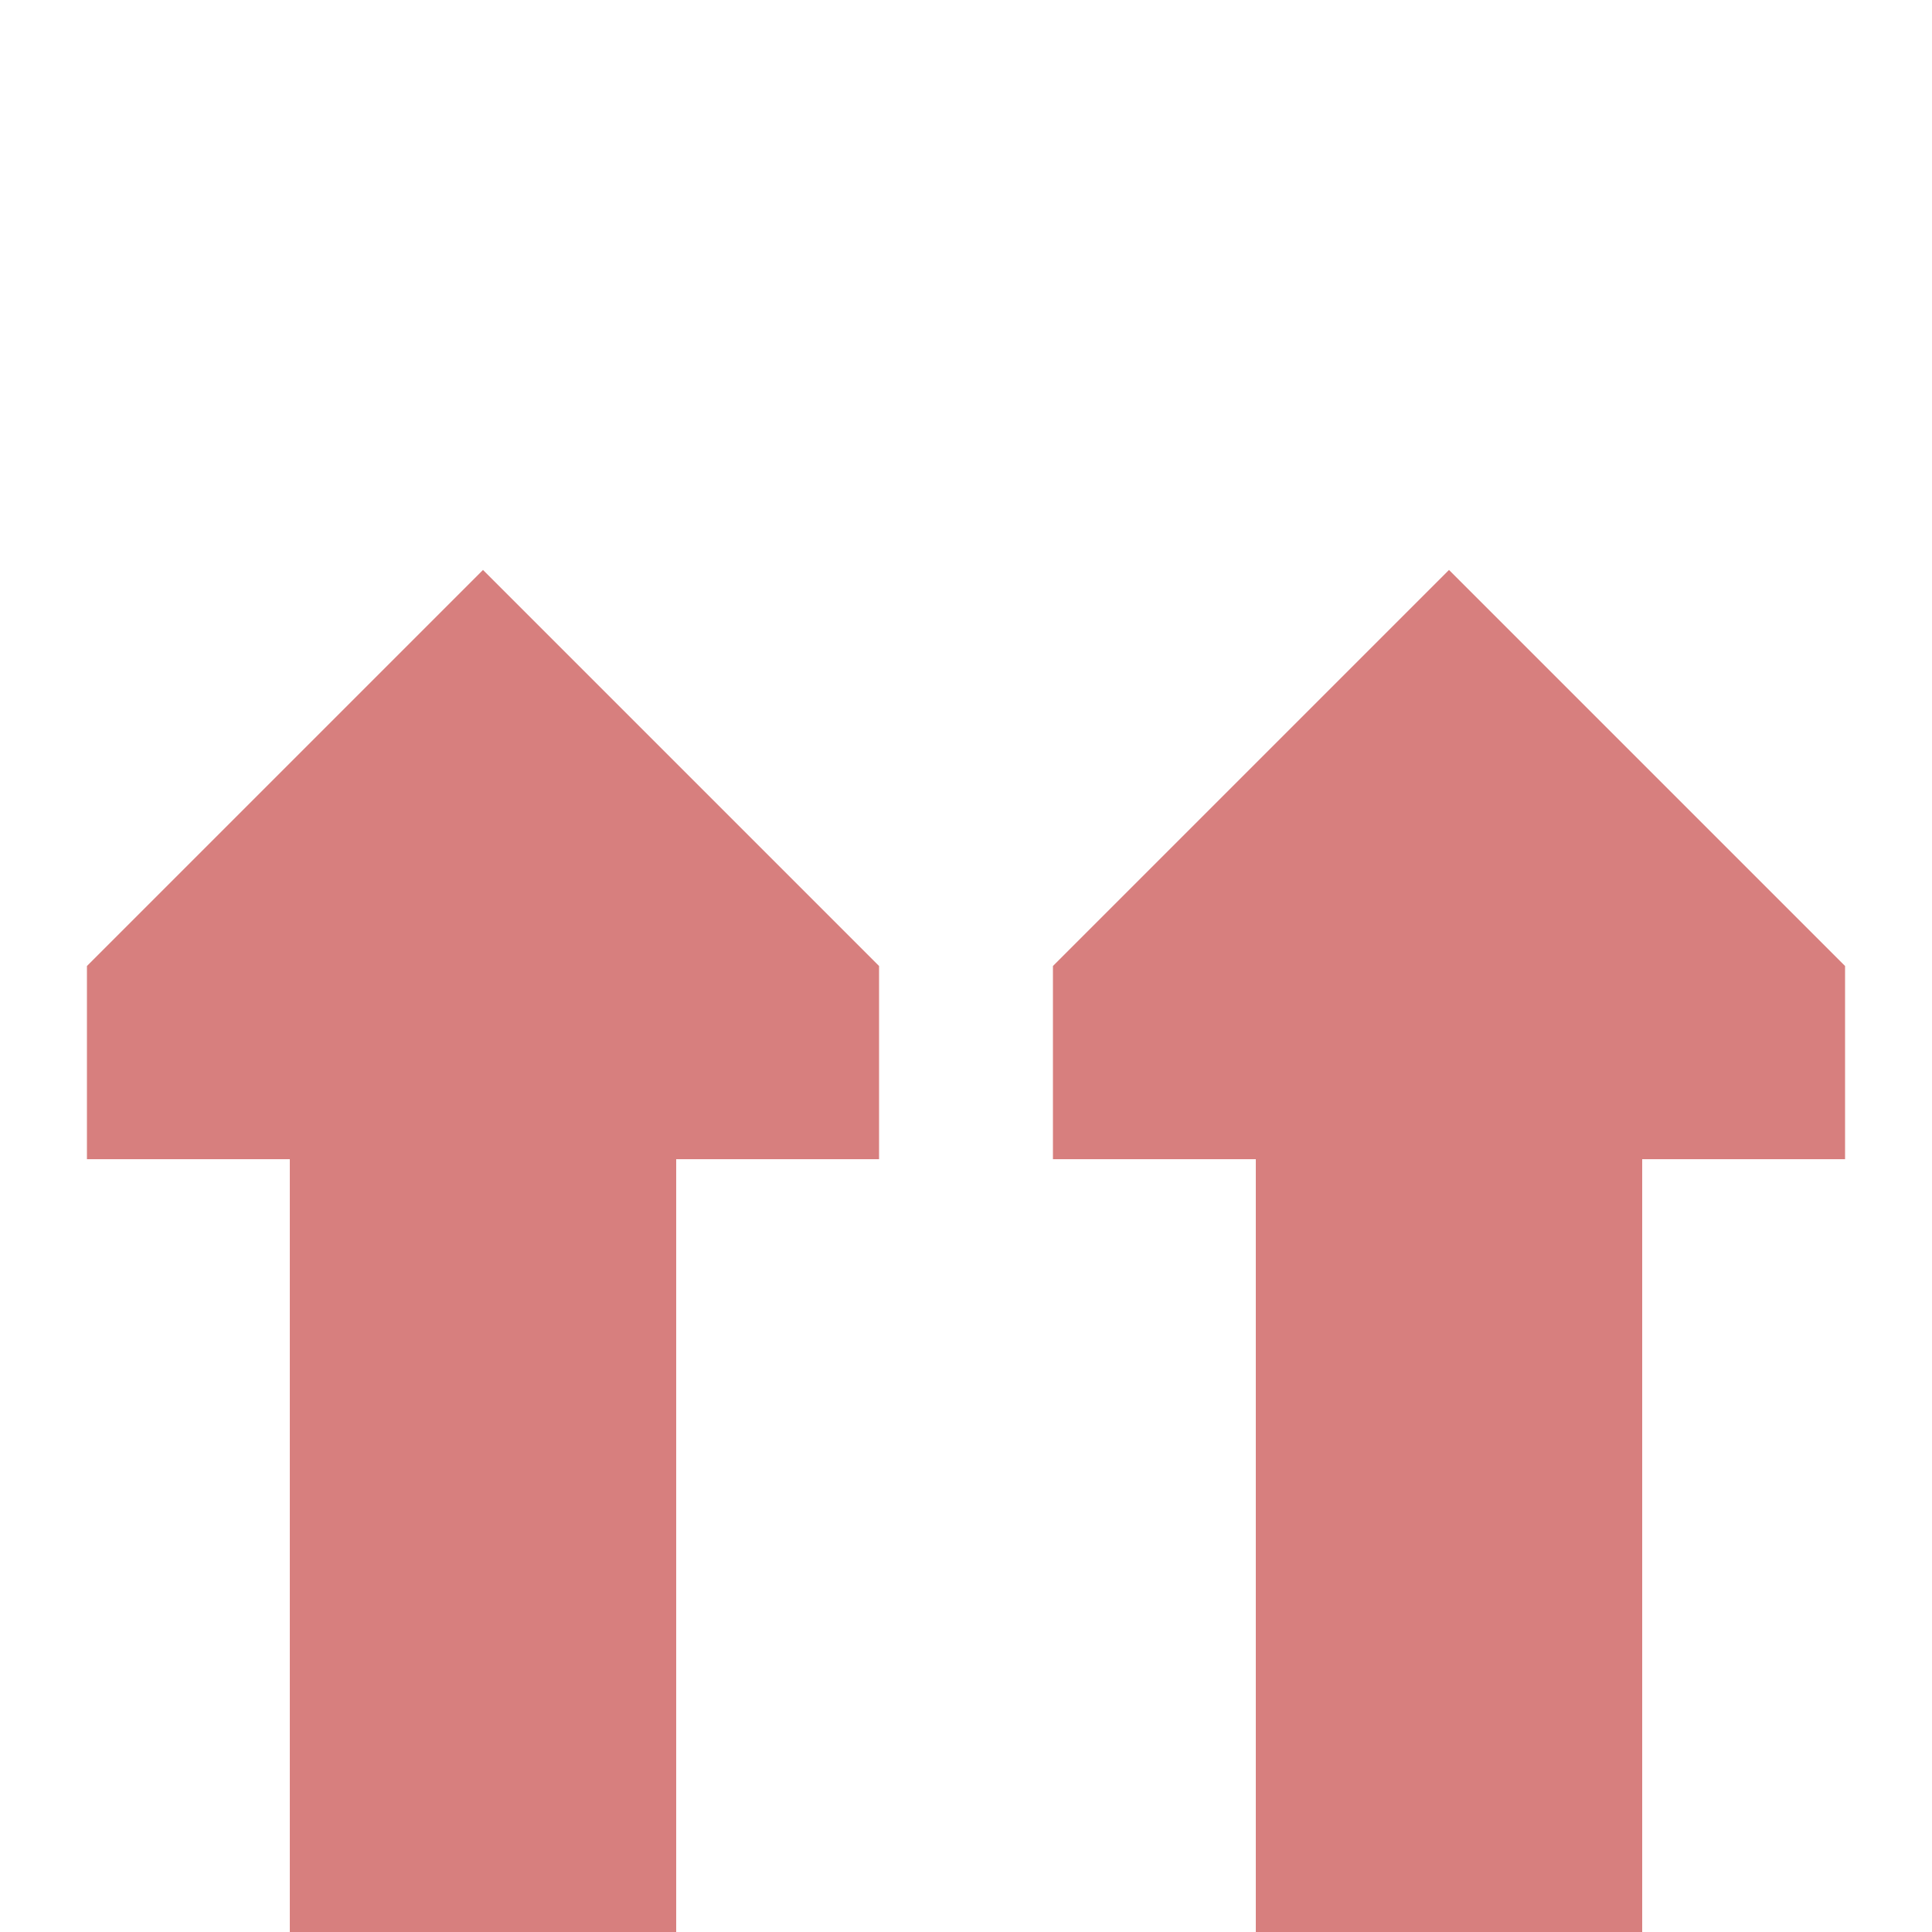
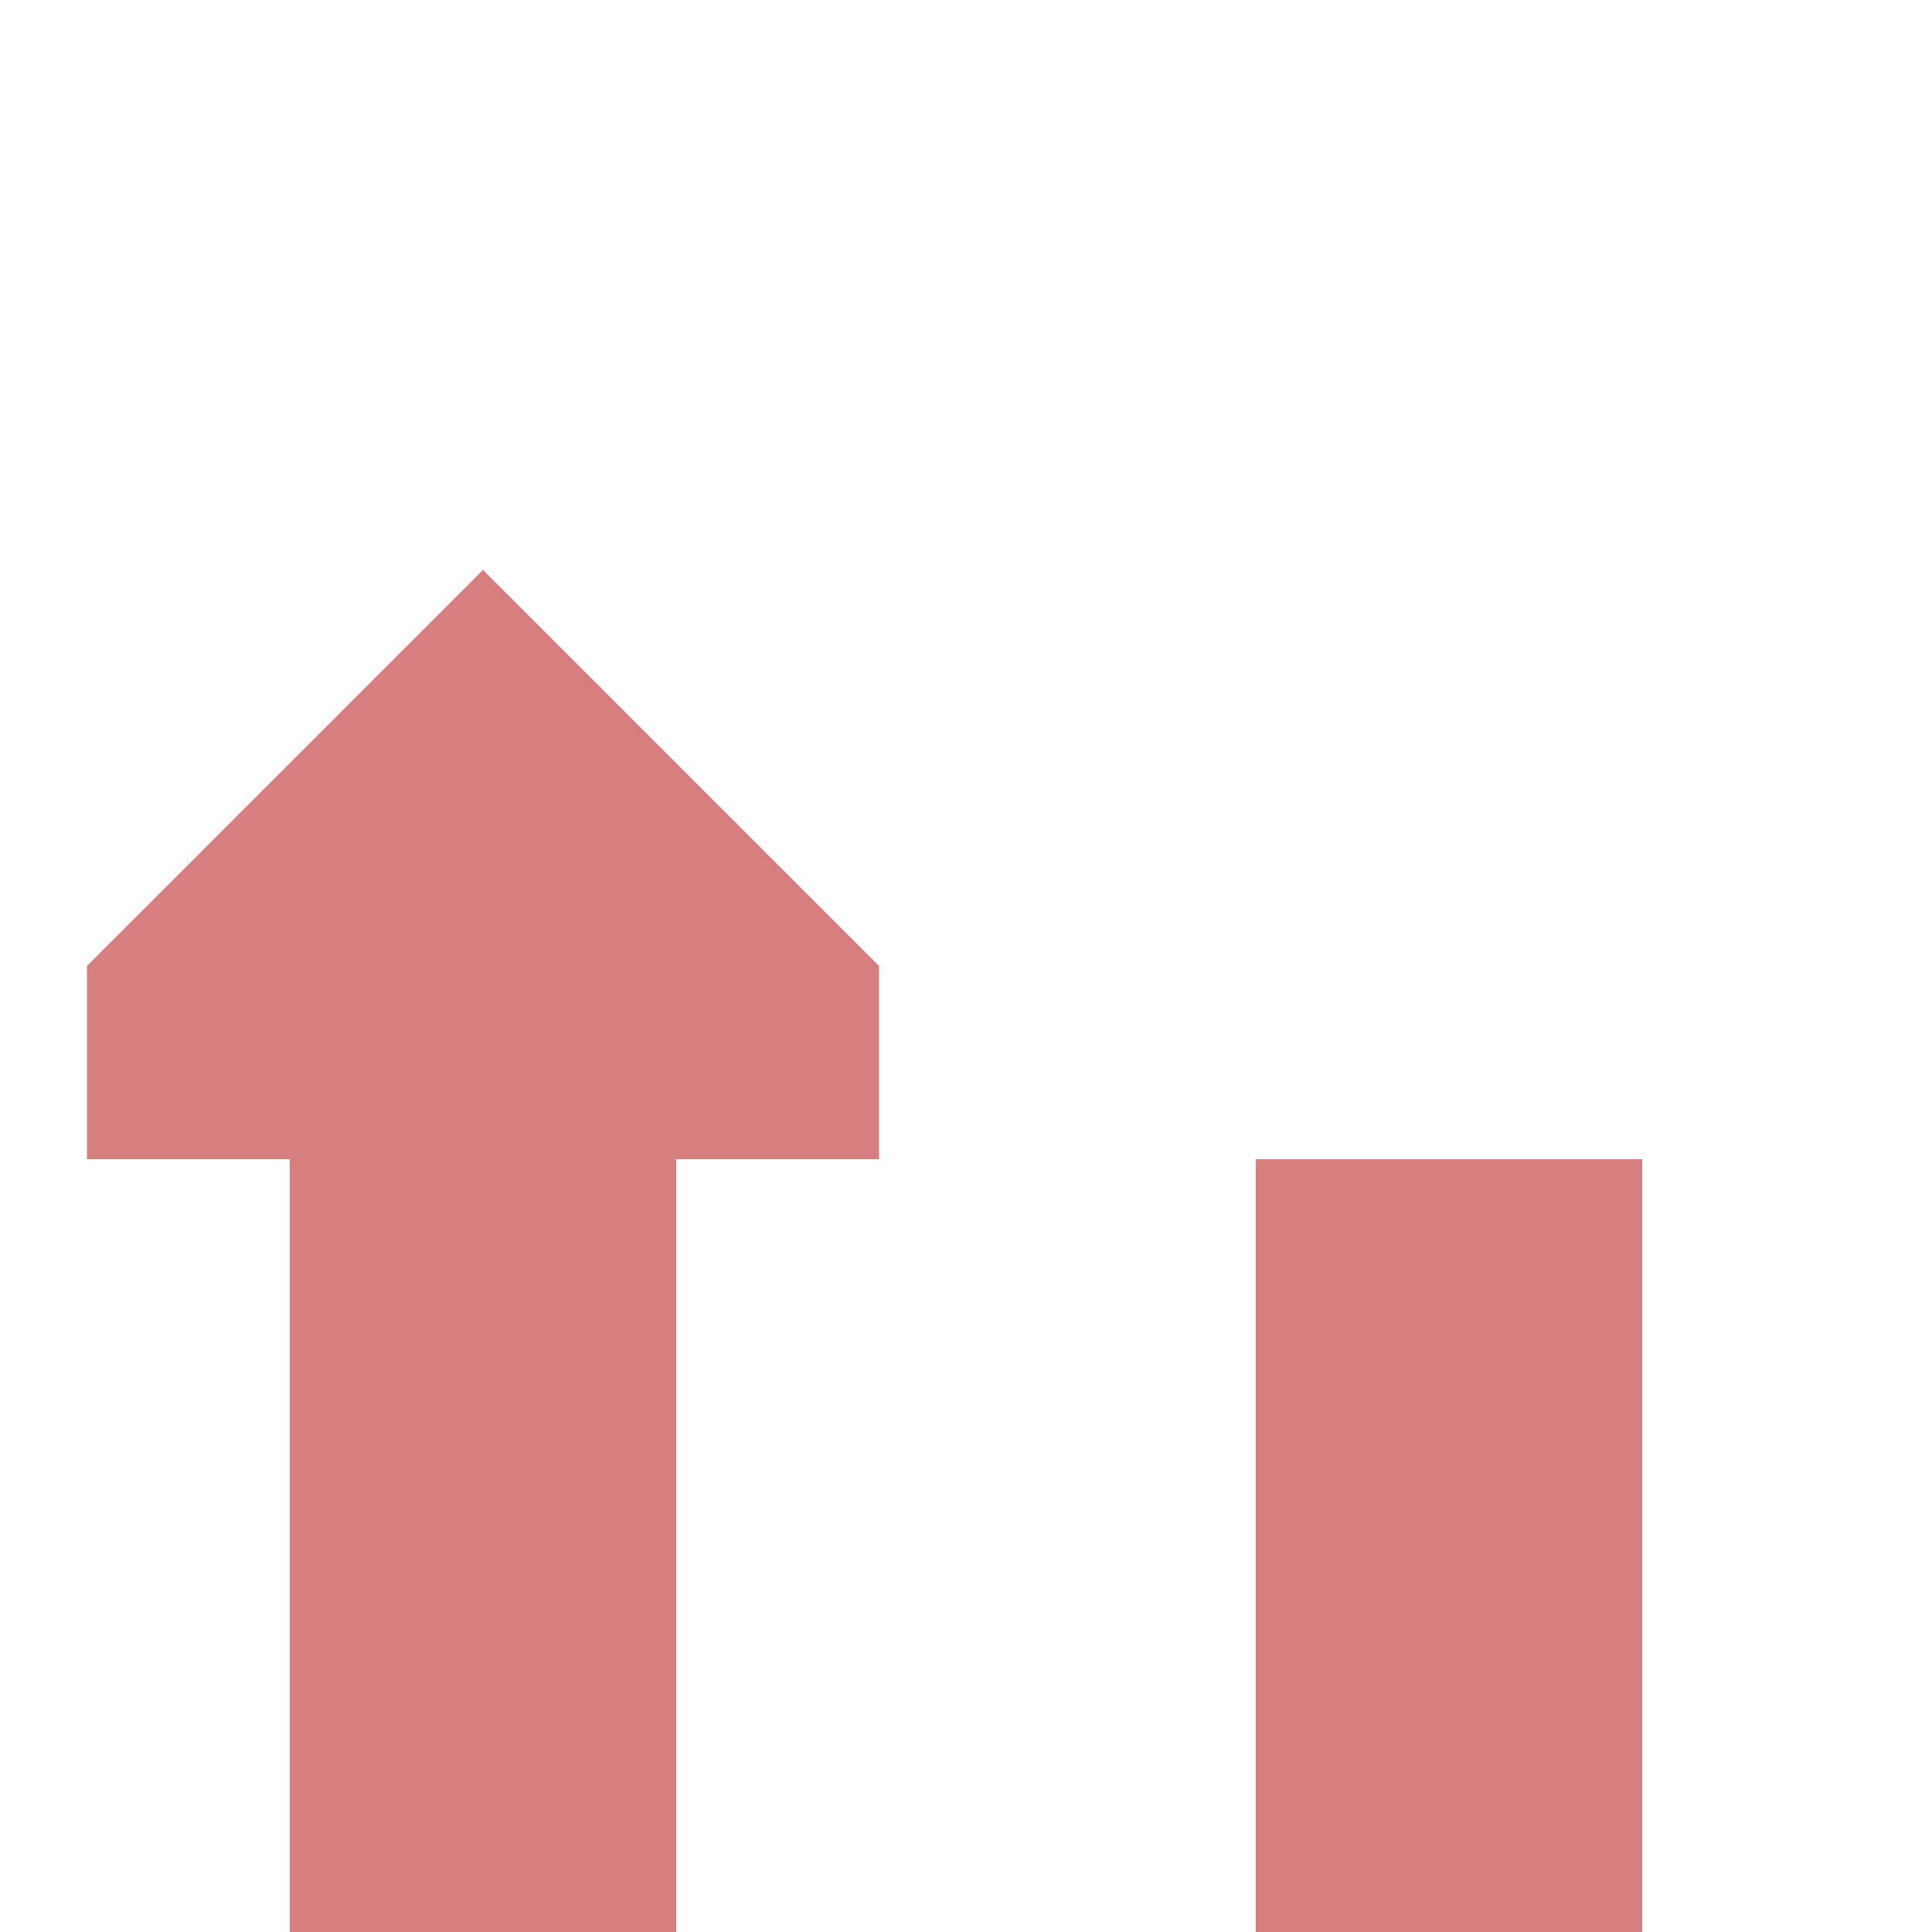
<svg xmlns="http://www.w3.org/2000/svg" width="500" height="500">
  <title>exvCONTg</title>
  <g stroke="#d77f7e" stroke-width="100" fill="none">
    <path d="M 125,500 v -200" />
    <path d="M 375,500 v -200" />
  </g>
  <g stroke="none" fill="#d77f7e">
-     <path d="m 477.5,300 0,-50 -102.5,-102.5 -102.5,102.5 0,50" />
    <path d="m 227.5,300 0,-50 -102.5,-102.5 -102.5,102.5 0,50" />
  </g>
</svg>